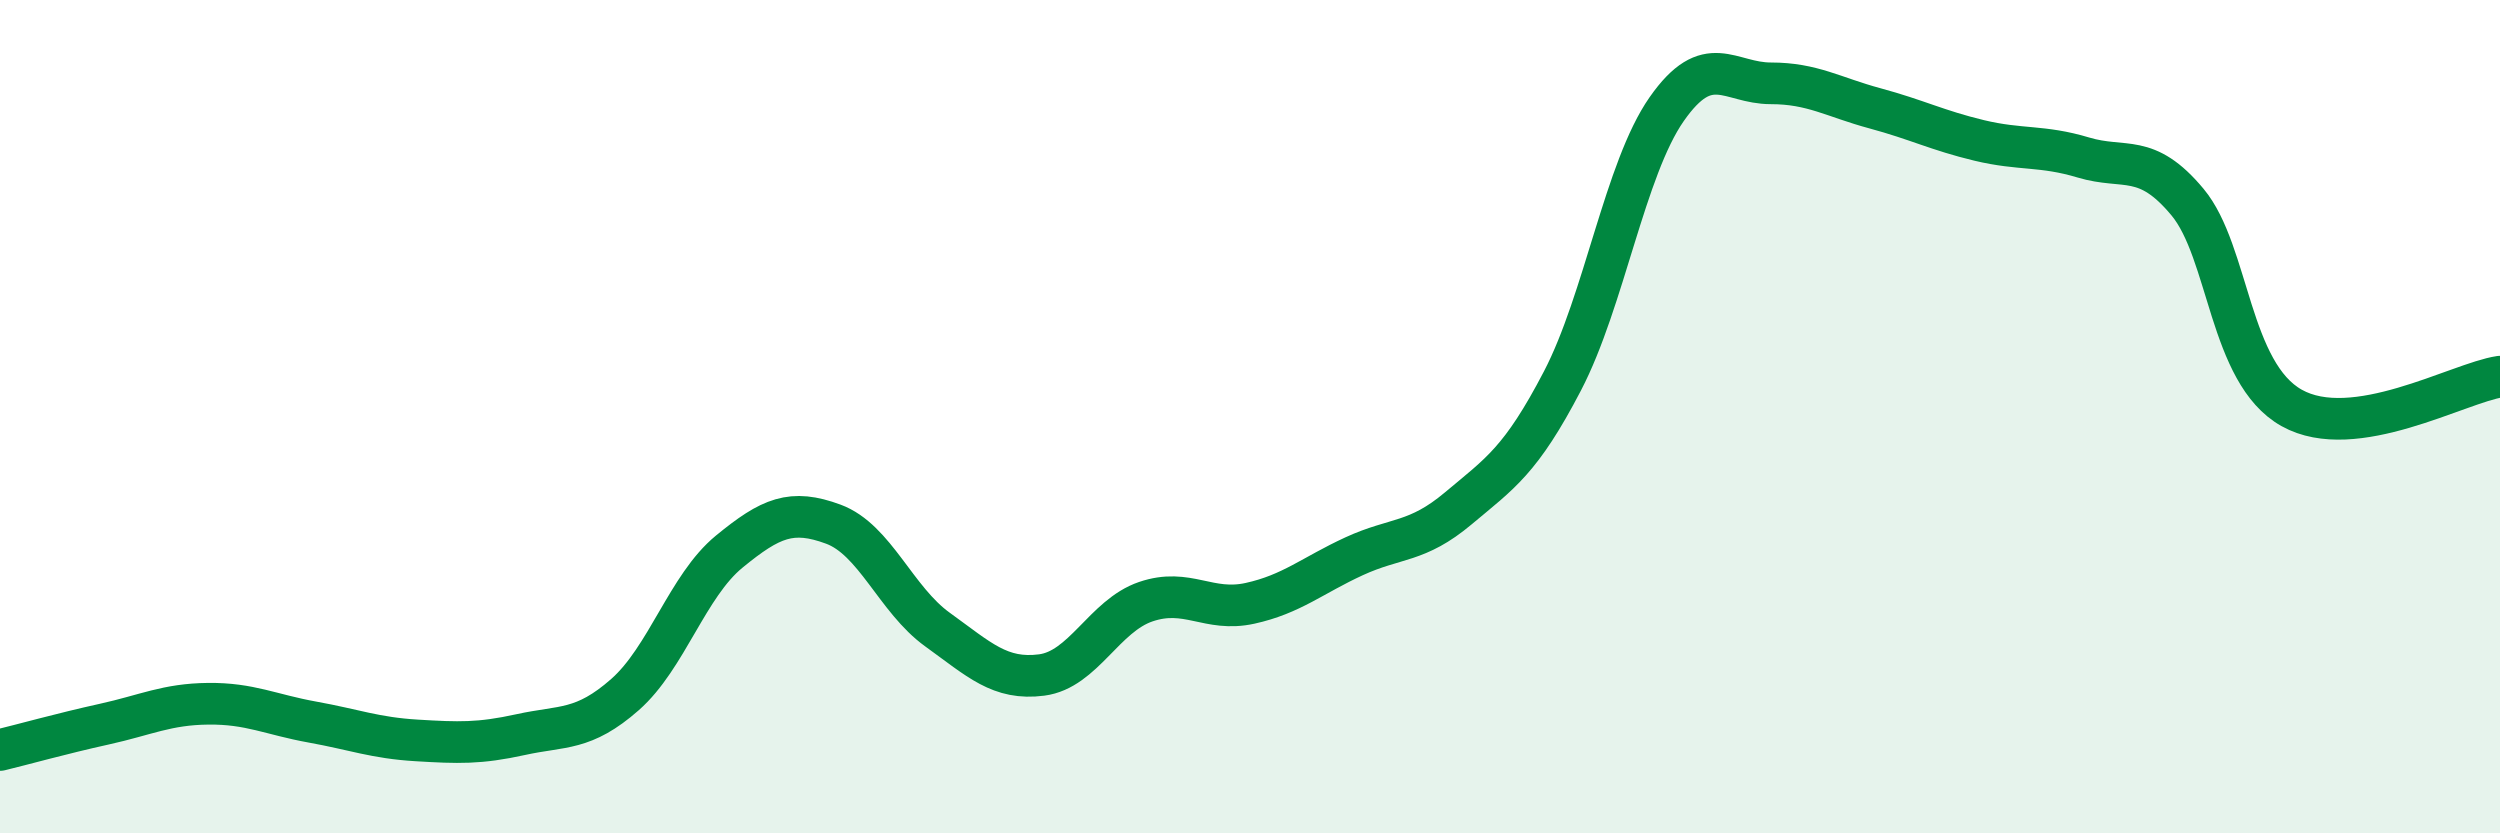
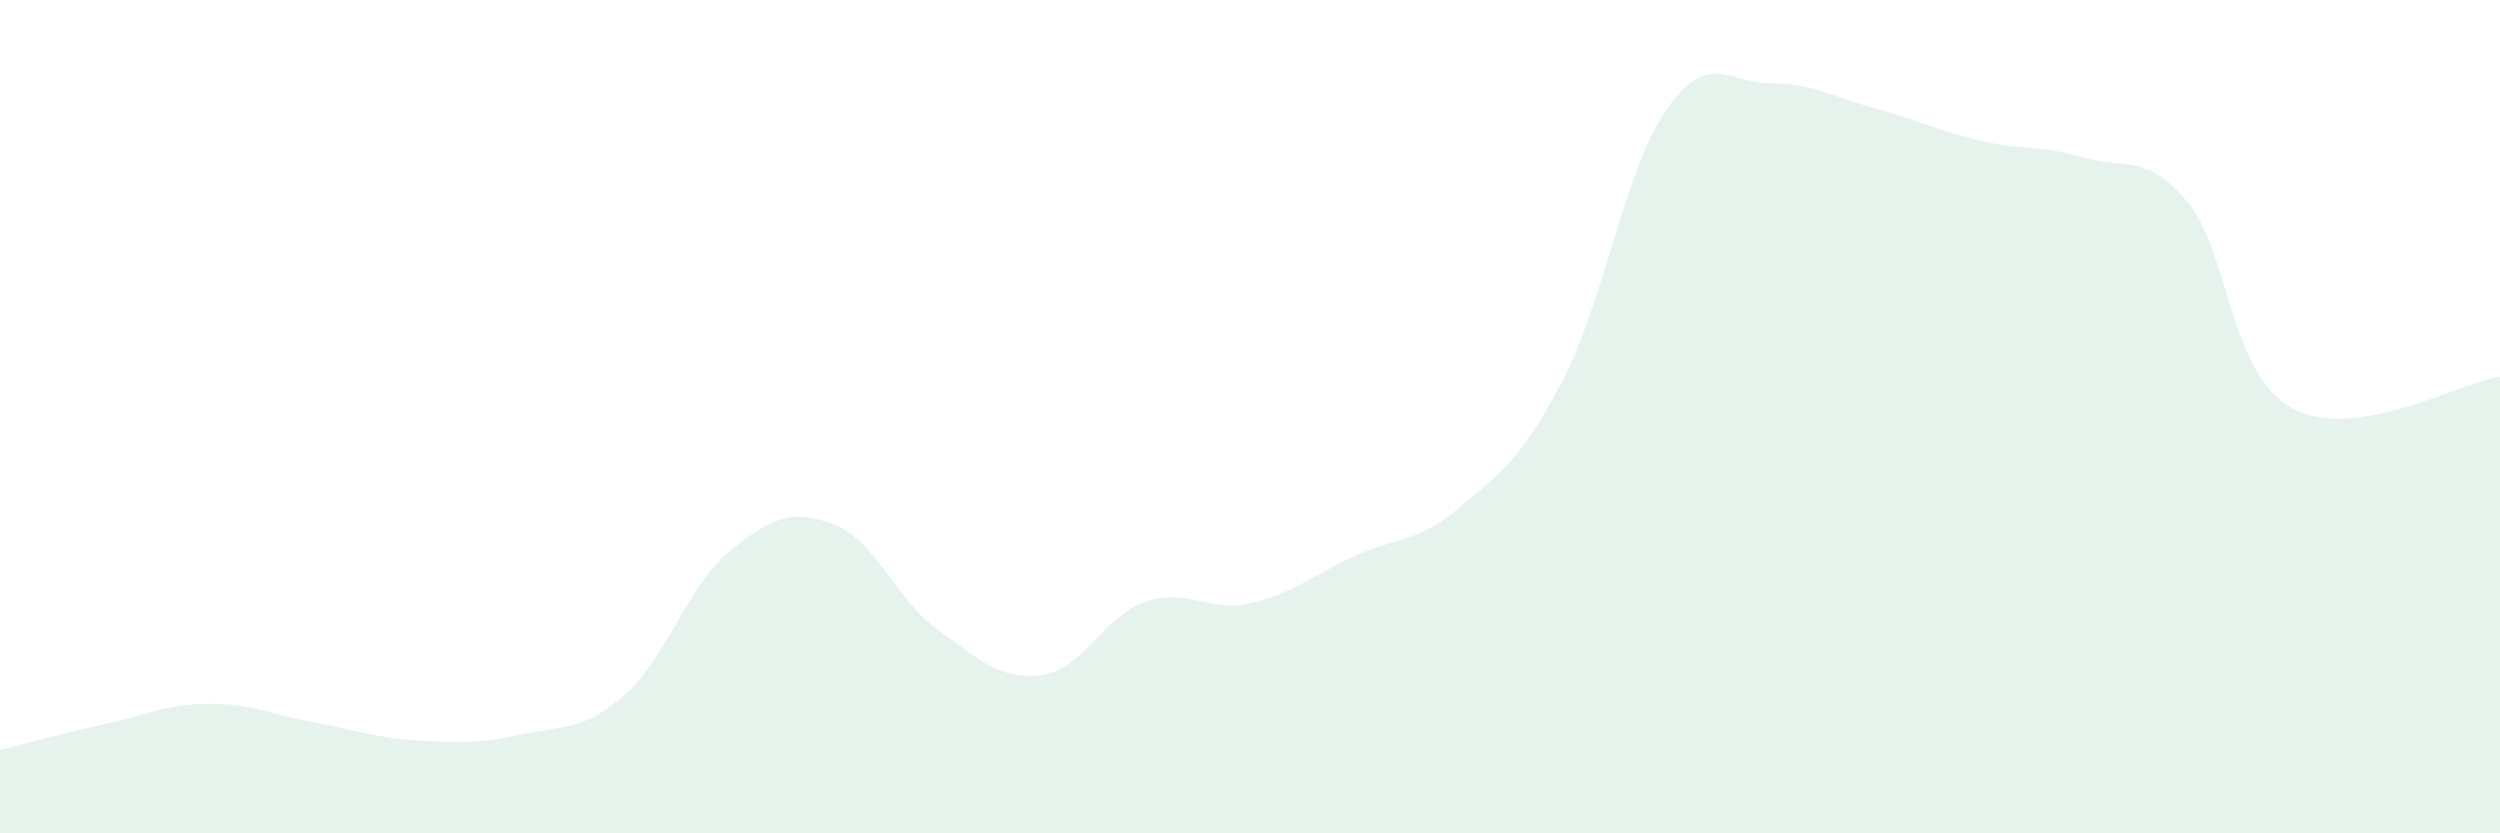
<svg xmlns="http://www.w3.org/2000/svg" width="60" height="20" viewBox="0 0 60 20">
  <path d="M 0,18 C 0.5,17.88 1.5,17.6 2.5,17.38 C 3.5,17.16 4,16.9 5,16.89 C 6,16.88 6.5,17.15 7.5,17.33 C 8.5,17.51 9,17.71 10,17.77 C 11,17.83 11.5,17.85 12.5,17.63 C 13.5,17.41 14,17.55 15,16.67 C 16,15.79 16.5,14.06 17.5,13.24 C 18.5,12.42 19,12.21 20,12.58 C 21,12.95 21.5,14.39 22.5,15.11 C 23.5,15.83 24,16.33 25,16.2 C 26,16.07 26.5,14.78 27.5,14.44 C 28.5,14.1 29,14.7 30,14.48 C 31,14.26 31.5,13.81 32.5,13.35 C 33.5,12.89 34,13.04 35,12.2 C 36,11.36 36.5,11.06 37.5,9.14 C 38.5,7.22 39,4.05 40,2.62 C 41,1.19 41.5,2 42.5,2 C 43.5,2 44,2.33 45,2.6 C 46,2.87 46.5,3.13 47.5,3.37 C 48.5,3.61 49,3.48 50,3.78 C 51,4.08 51.5,3.65 52.5,4.85 C 53.5,6.05 53.5,8.95 55,9.79 C 56.5,10.63 59,9.19 60,9.04L60 20L0 20Z" fill="#008740" opacity="0.1" stroke-linecap="round" stroke-linejoin="round" />
-   <path d="M 0,18 C 0.5,17.88 1.5,17.6 2.5,17.38 C 3.5,17.16 4,16.9 5,16.89 C 6,16.88 6.5,17.15 7.5,17.33 C 8.5,17.51 9,17.71 10,17.77 C 11,17.83 11.5,17.85 12.5,17.63 C 13.5,17.41 14,17.55 15,16.67 C 16,15.79 16.5,14.06 17.5,13.24 C 18.5,12.42 19,12.21 20,12.58 C 21,12.95 21.5,14.39 22.5,15.11 C 23.5,15.83 24,16.33 25,16.2 C 26,16.07 26.5,14.78 27.5,14.44 C 28.5,14.1 29,14.7 30,14.48 C 31,14.26 31.5,13.81 32.5,13.35 C 33.5,12.89 34,13.04 35,12.2 C 36,11.36 36.5,11.06 37.5,9.14 C 38.5,7.22 39,4.05 40,2.62 C 41,1.19 41.5,2 42.5,2 C 43.5,2 44,2.33 45,2.6 C 46,2.87 46.5,3.13 47.5,3.37 C 48.5,3.61 49,3.48 50,3.78 C 51,4.08 51.5,3.65 52.5,4.85 C 53.5,6.05 53.5,8.95 55,9.79 C 56.5,10.63 59,9.19 60,9.04" stroke="#008740" stroke-width="1" fill="none" stroke-linecap="round" stroke-linejoin="round" />
</svg>